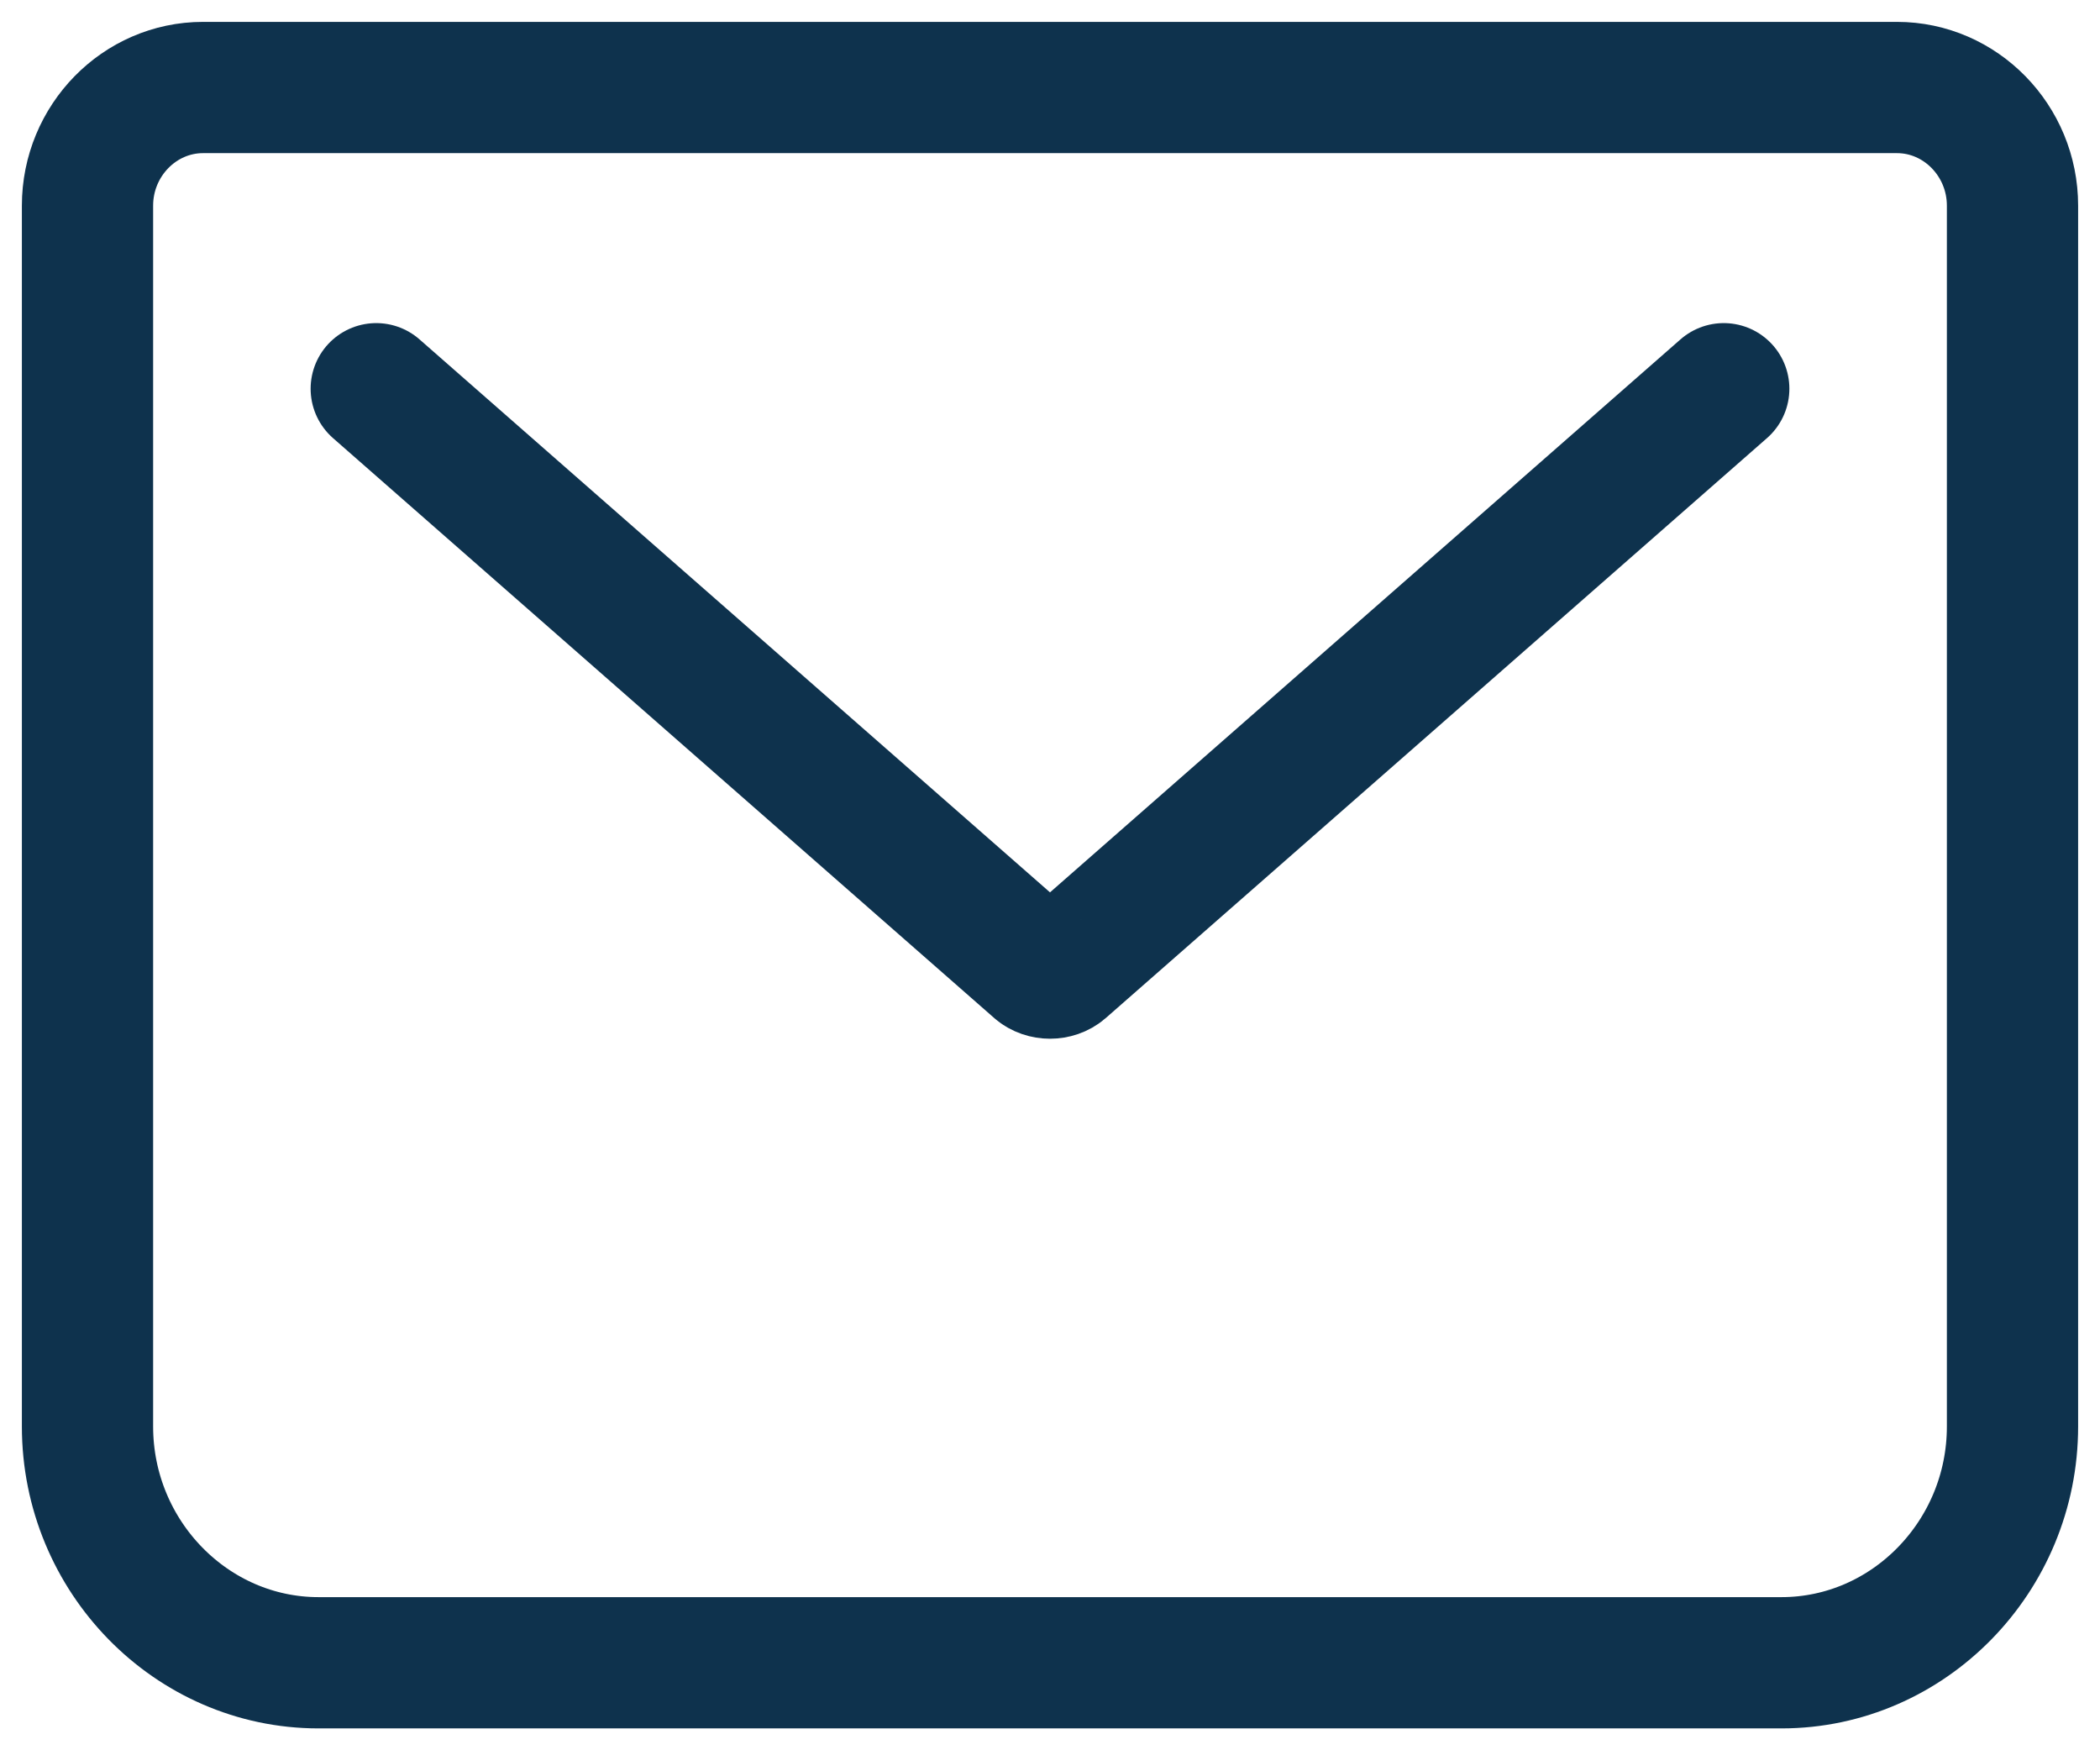
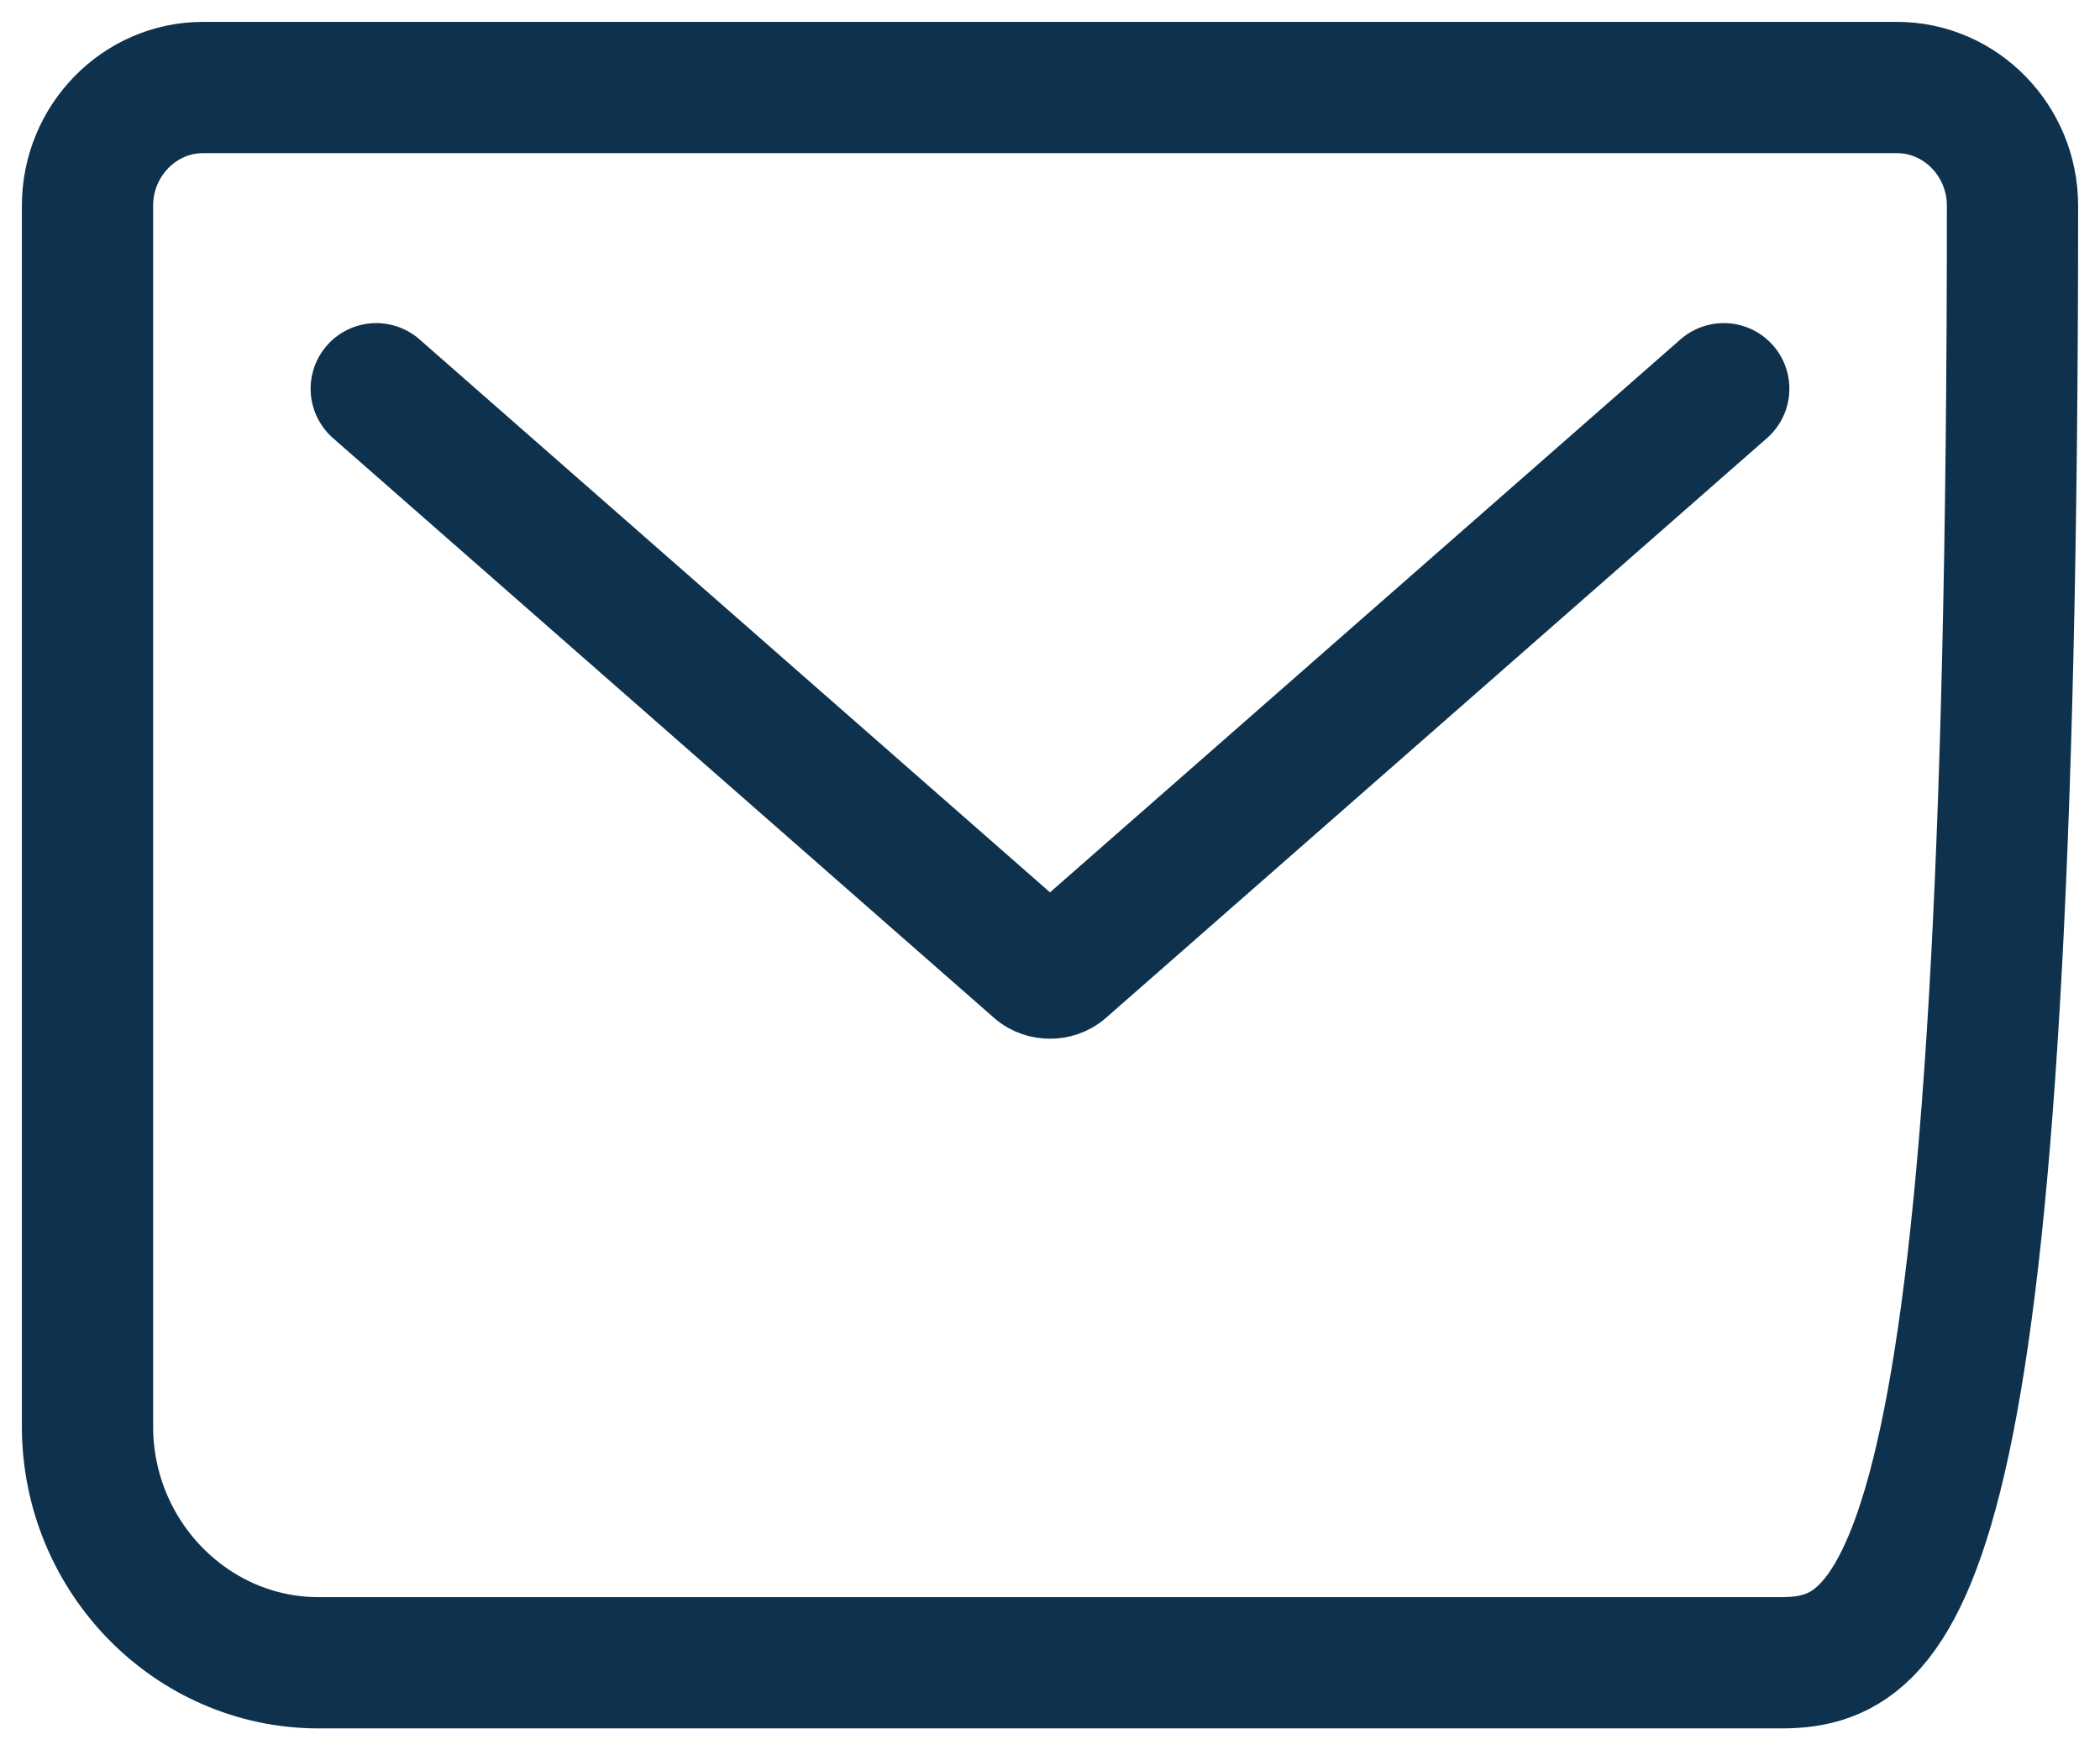
<svg xmlns="http://www.w3.org/2000/svg" width="24" height="20" viewBox="0 0 24 20" fill="none">
-   <path d="M4.3 4.442L11.857 11.069C11.934 11.136 12.066 11.136 12.143 11.069L19.7 4.442M2.32 1H21.68C22.406 1 23 1.607 23 2.35V16.3C23 17.785 21.812 19 20.36 19H3.64C2.188 19 1 17.785 1 16.3V2.35C1 1.607 1.594 1 2.32 1Z" stroke="#0E324D" stroke-width="1.5" stroke-linecap="round" stroke-linejoin="round" />
+   <path d="M4.3 4.442L11.857 11.069C11.934 11.136 12.066 11.136 12.143 11.069L19.7 4.442M2.32 1H21.68C22.406 1 23 1.607 23 2.35C23 17.785 21.812 19 20.36 19H3.64C2.188 19 1 17.785 1 16.3V2.35C1 1.607 1.594 1 2.32 1Z" stroke="#0E324D" stroke-width="1.5" stroke-linecap="round" stroke-linejoin="round" />
</svg>